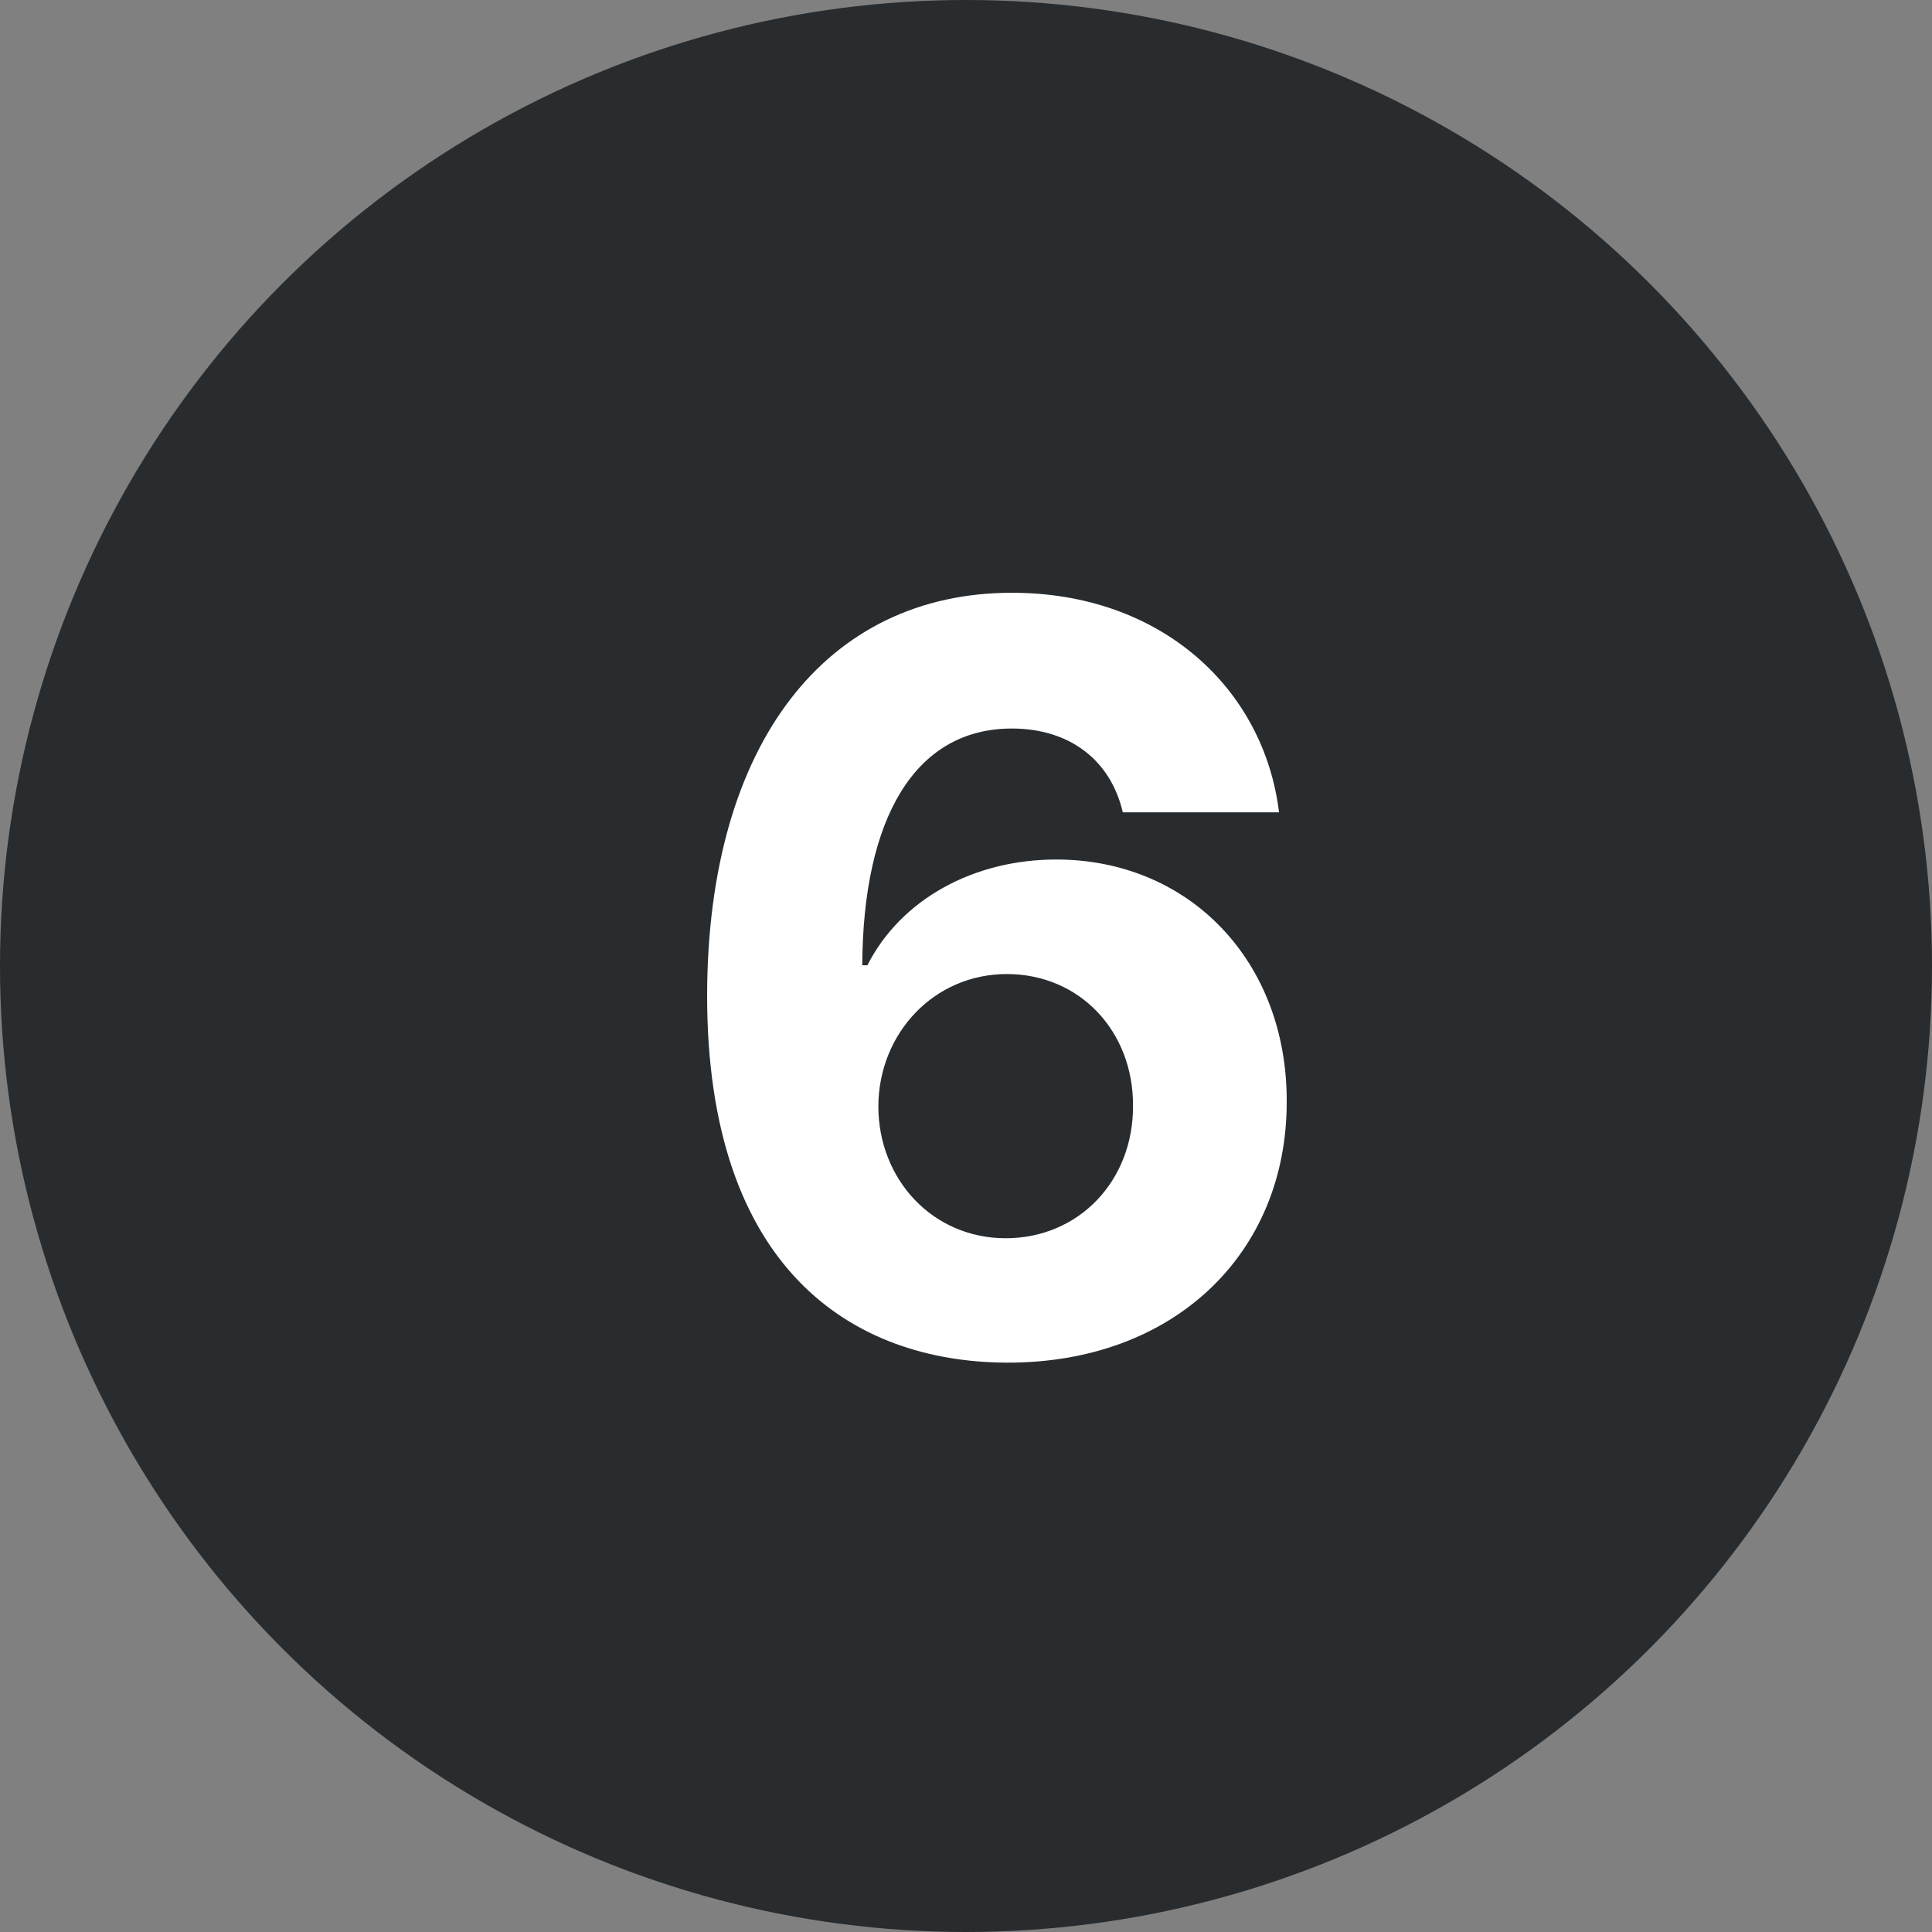
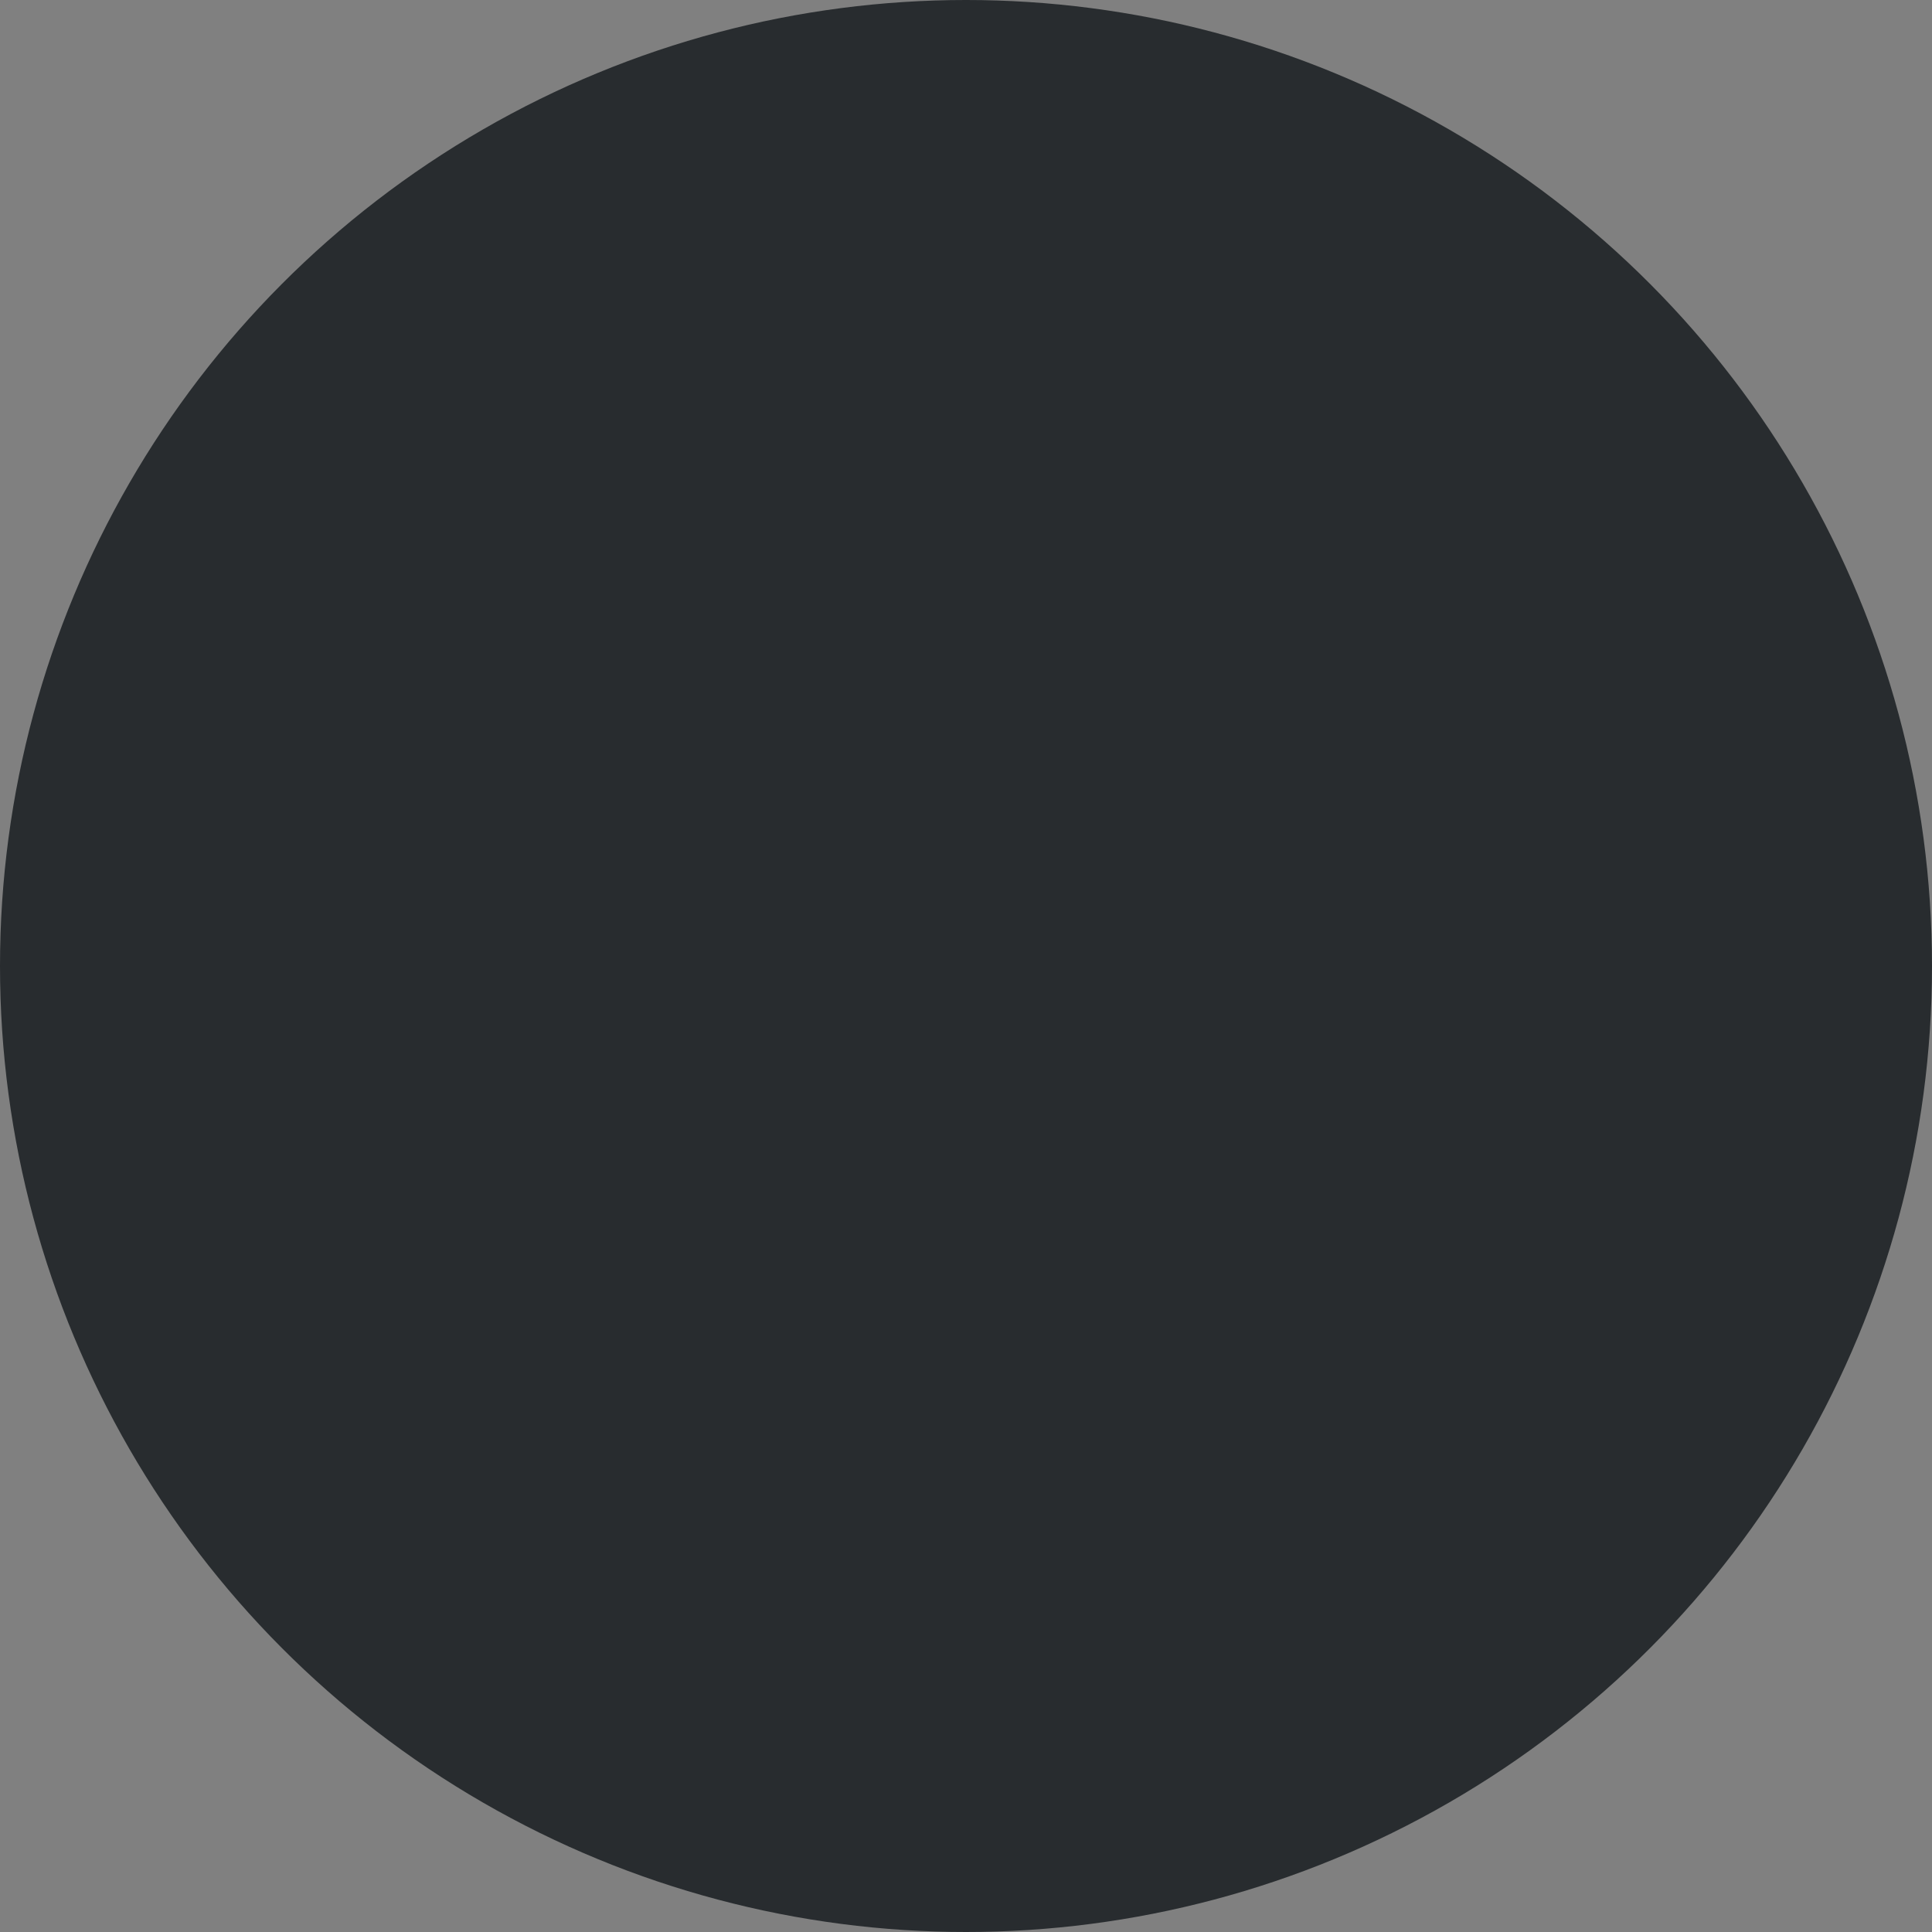
<svg xmlns="http://www.w3.org/2000/svg" width="120" height="120" viewBox="0 0 120 120" fill="none">
  <rect x="0" y="0" width="120" height="120" fill="#808080" stroke="none" />
  <circle cx="60" cy="60" r="60" fill="#282C2F" />
-   <path d="M62.511 84.636C72.874 84.682 79.943 77.886 79.92 68.409C79.943 59.682 73.852 53.386 65.602 53.386C60.488 53.386 55.965 55.841 53.874 59.955H53.556C53.602 50.886 56.784 45.25 62.852 45.25C66.42 45.25 68.988 47.205 69.738 50.455H79.443C78.511 42.796 72.147 36.818 62.852 36.818C51.352 36.818 43.965 46.136 43.92 61.773C43.897 78.818 52.943 84.591 62.511 84.636ZM62.465 76.909C57.92 76.909 54.556 73.25 54.556 68.705C54.579 64.182 58.011 60.5 62.534 60.5C67.079 60.5 70.397 64.068 70.374 68.682C70.397 73.341 67.011 76.909 62.465 76.909Z" fill="white" />
</svg>